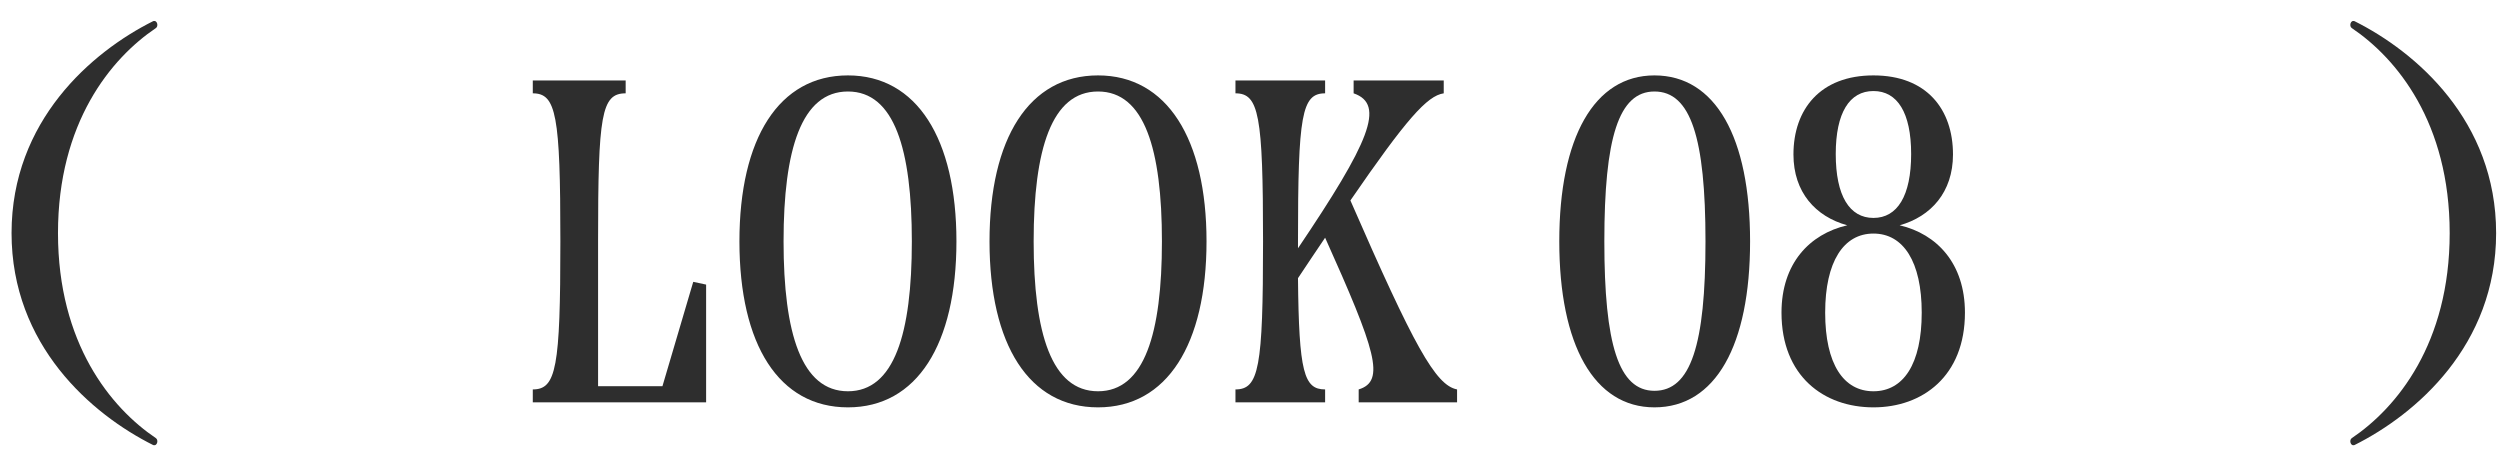
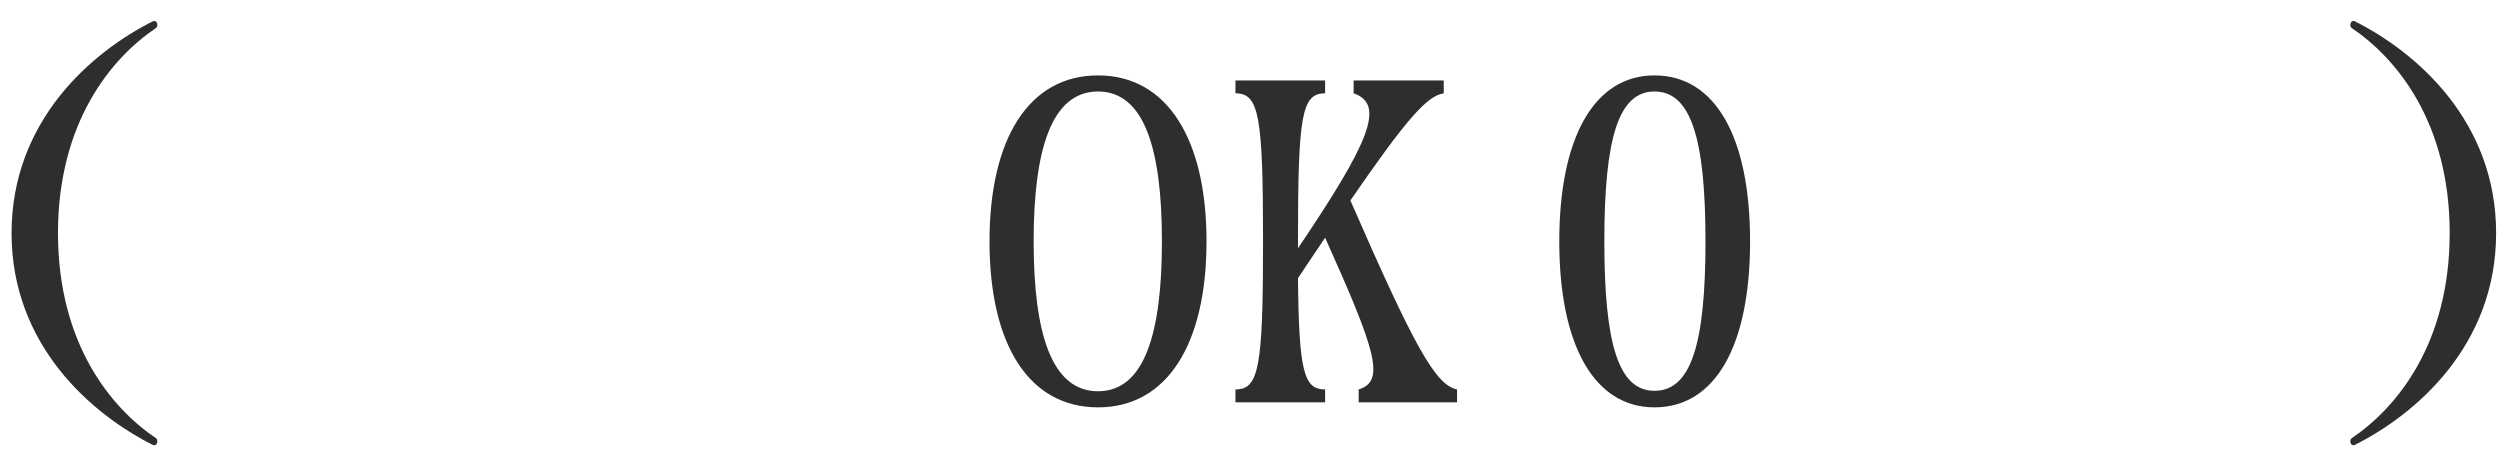
<svg xmlns="http://www.w3.org/2000/svg" width="87" height="16" viewBox="0 0 87 16" fill="none">
  <path d="M85.249 8.112C85.249 4.272 83.409 2.032 81.841 0.976C81.745 0.912 81.793 0.688 81.936 0.736C84.081 1.808 86.865 4.208 86.865 8.112C86.865 12.016 84.081 14.416 81.936 15.488C81.793 15.536 81.745 15.312 81.841 15.248C83.409 14.192 85.249 11.952 85.249 8.112Z" fill="#2E2E2E" />
-   <path d="M66.108 7.84C67.404 8.144 68.38 9.168 68.38 10.88C68.38 13.088 66.908 14.176 65.196 14.176C63.468 14.176 61.996 13.088 61.996 10.88C61.996 9.168 62.972 8.144 64.284 7.84C63.18 7.536 62.412 6.688 62.412 5.376C62.412 3.808 63.34 2.624 65.196 2.624C67.052 2.624 67.964 3.808 67.964 5.376C67.964 6.688 67.196 7.536 66.108 7.84ZM65.196 3.168C64.364 3.168 63.884 3.92 63.884 5.36C63.884 6.816 64.364 7.584 65.196 7.584C66.028 7.584 66.508 6.816 66.508 5.36C66.508 3.92 66.028 3.168 65.196 3.168ZM65.196 13.616C66.236 13.616 66.876 12.672 66.876 10.88C66.876 9.104 66.236 8.128 65.196 8.128C64.156 8.128 63.516 9.104 63.516 10.88C63.516 12.672 64.156 13.616 65.196 13.616Z" fill="#2E2E2E" />
  <path d="M57.575 14.176C55.479 14.176 54.263 12.016 54.263 8.4C54.263 4.784 55.479 2.624 57.575 2.624C59.703 2.624 60.903 4.784 60.903 8.4C60.903 12.016 59.703 14.176 57.575 14.176ZM57.575 13.6C58.839 13.6 59.351 12 59.351 8.4C59.351 4.8 58.839 3.184 57.575 3.184C56.327 3.184 55.831 4.8 55.831 8.4C55.831 11.984 56.327 13.6 57.575 13.6Z" fill="#2E2E2E" />
  <path d="M46.994 6.976C49.202 12.032 49.954 13.408 50.706 13.552V14H47.282V13.552C48.226 13.264 47.874 12.192 46.114 8.272C45.826 8.704 45.506 9.168 45.17 9.68C45.202 12.96 45.378 13.552 46.114 13.552V14H42.994V13.552C43.81 13.552 43.954 12.8 43.954 8.4C43.954 4 43.81 3.248 42.994 3.248V2.8H46.114V3.248C45.298 3.248 45.17 4 45.17 8.4V8.64C47.65 4.96 48.226 3.632 47.106 3.248V2.8H50.242V3.248C49.666 3.328 48.93 4.16 46.994 6.976Z" fill="#2E2E2E" />
  <path d="M38.211 14.176C35.811 14.176 34.435 12 34.435 8.4C34.435 4.816 35.811 2.624 38.211 2.624C40.611 2.624 41.987 4.832 41.987 8.4C41.987 11.984 40.611 14.176 38.211 14.176ZM38.211 13.616C39.827 13.616 40.435 11.6 40.435 8.4C40.435 5.2 39.827 3.184 38.211 3.184C36.595 3.184 35.971 5.2 35.971 8.4C35.971 11.6 36.595 13.616 38.211 13.616Z" fill="#2E2E2E" />
-   <path d="M29.508 14.176C27.108 14.176 25.732 12 25.732 8.4C25.732 4.816 27.108 2.624 29.508 2.624C31.908 2.624 33.284 4.832 33.284 8.4C33.284 11.984 31.908 14.176 29.508 14.176ZM29.508 13.616C31.124 13.616 31.732 11.6 31.732 8.4C31.732 5.2 31.124 3.184 29.508 3.184C27.892 3.184 27.268 5.2 27.268 8.4C27.268 11.6 27.892 13.616 29.508 13.616Z" fill="#2E2E2E" />
-   <path d="M23.053 13.44L24.125 9.808L24.573 9.904V14H18.541V13.552C19.357 13.552 19.501 12.8 19.501 8.4C19.501 4 19.357 3.248 18.541 3.248V2.8H21.773V3.248C20.925 3.248 20.813 4 20.813 8.4V13.44H23.053Z" fill="#2E2E2E" />
  <path d="M2.018 8.112C2.018 11.952 3.858 14.192 5.426 15.248C5.522 15.312 5.474 15.536 5.33 15.488C3.186 14.416 0.402 12.016 0.402 8.112C0.402 4.208 3.186 1.808 5.33 0.736C5.474 0.688 5.522 0.912 5.426 0.976C3.858 2.032 2.018 4.272 2.018 8.112Z" fill="#2E2E2E" />
</svg>